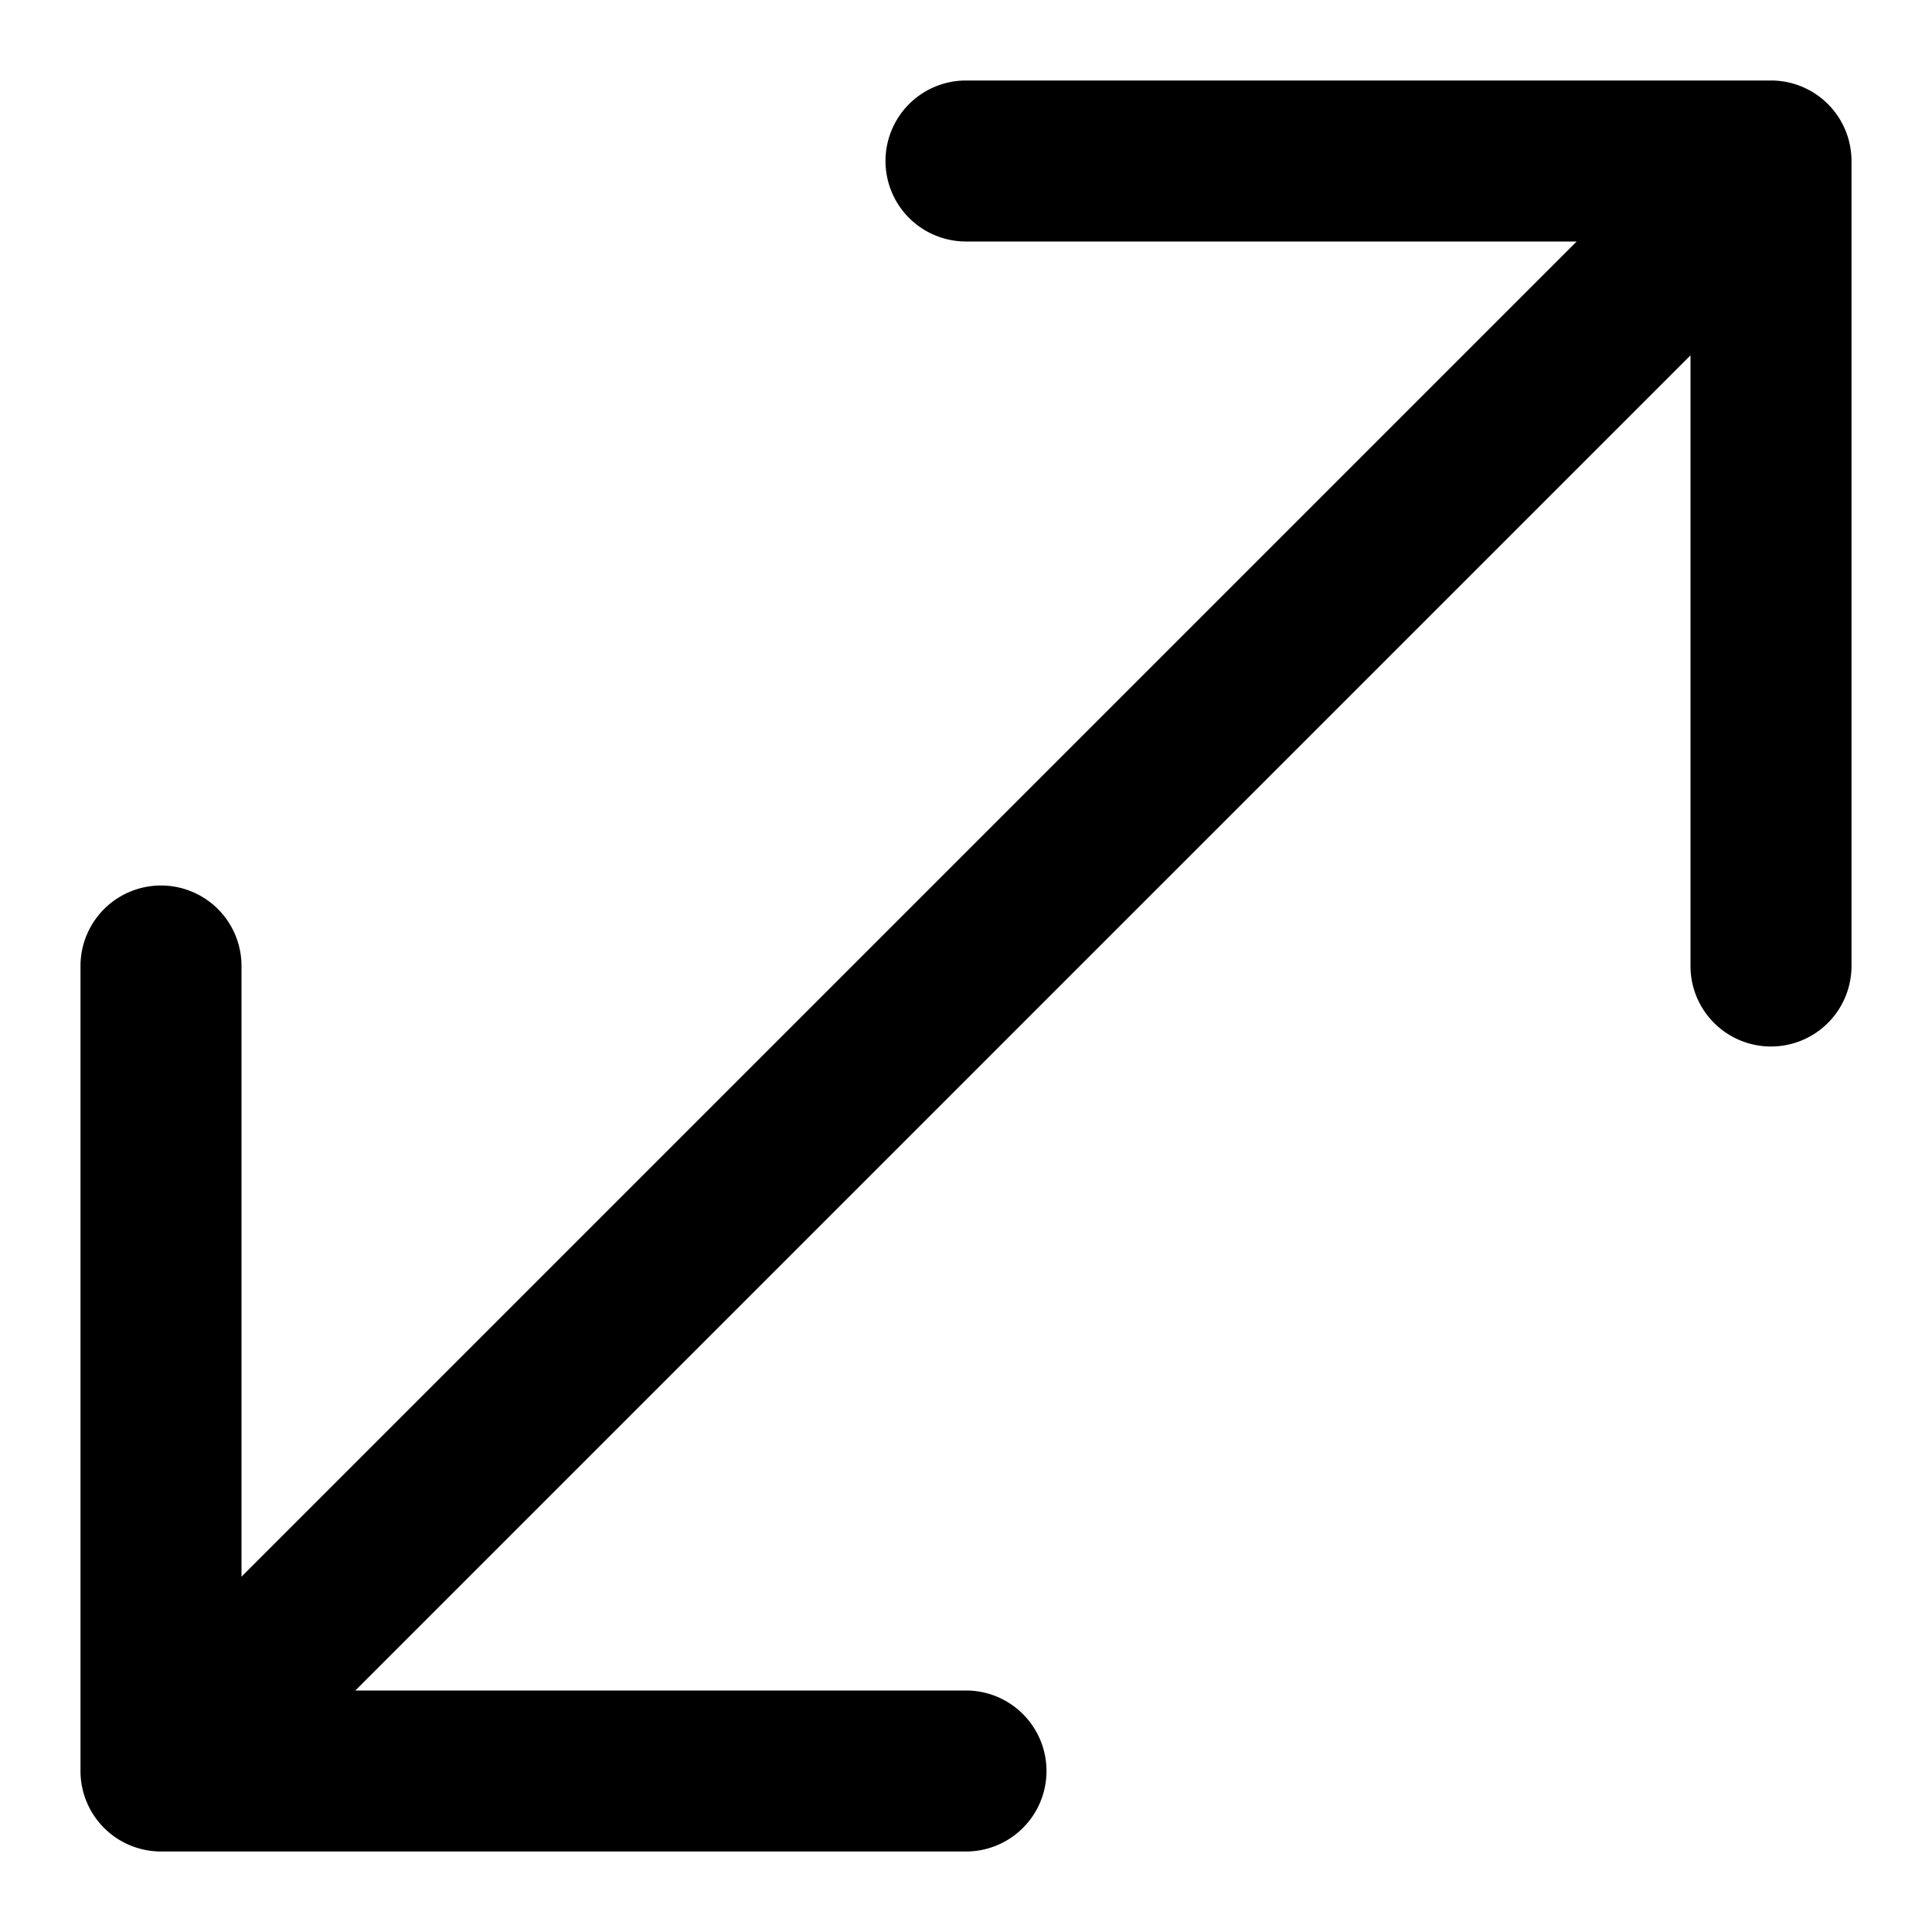
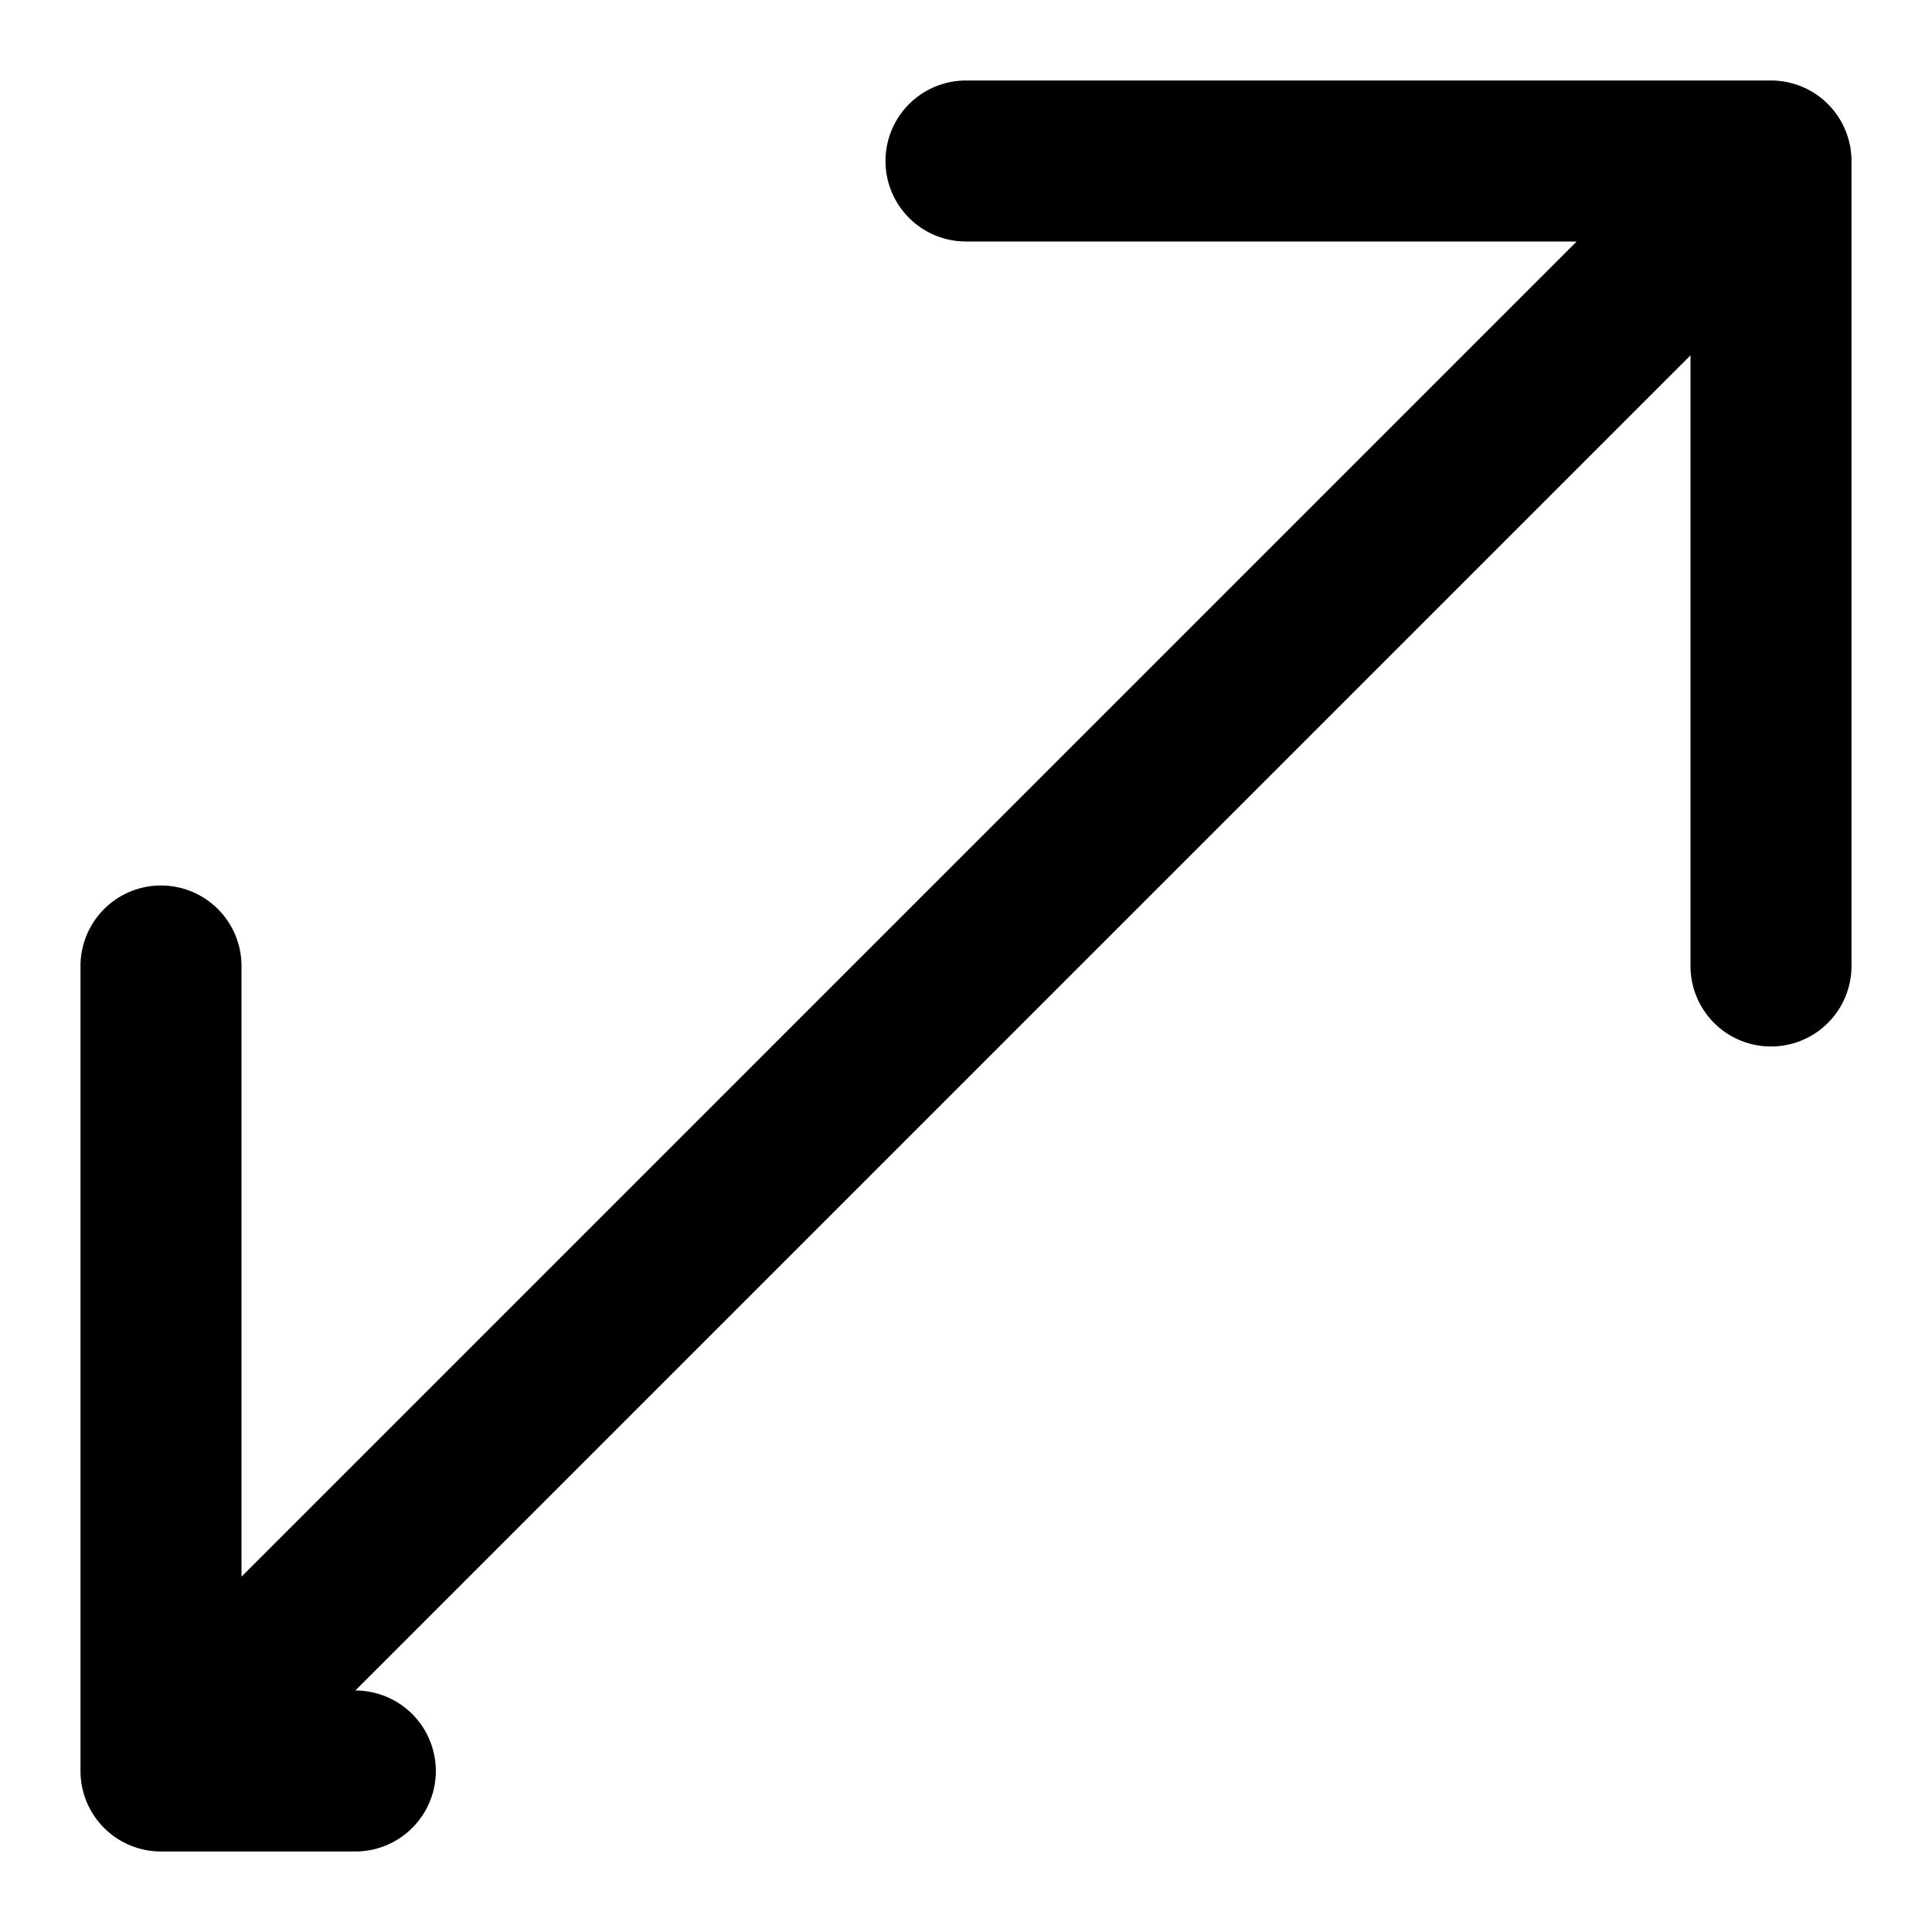
<svg xmlns="http://www.w3.org/2000/svg" fill="#000000" width="800px" height="800px" viewBox="0 0 24 24">
-   <path d="M23,2V12a1,1,0,0,1-2,0V4.414L4.414,21H12a1,1,0,0,1,0,2H2a1,1,0,0,1-1-1V12a1,1,0,0,1,2,0v7.586L19.586,3H12a1,1,0,0,1,0-2H22A1,1,0,0,1,23,2Z" />
+   <path d="M23,2V12a1,1,0,0,1-2,0V4.414L4.414,21a1,1,0,0,1,0,2H2a1,1,0,0,1-1-1V12a1,1,0,0,1,2,0v7.586L19.586,3H12a1,1,0,0,1,0-2H22A1,1,0,0,1,23,2Z" />
</svg>